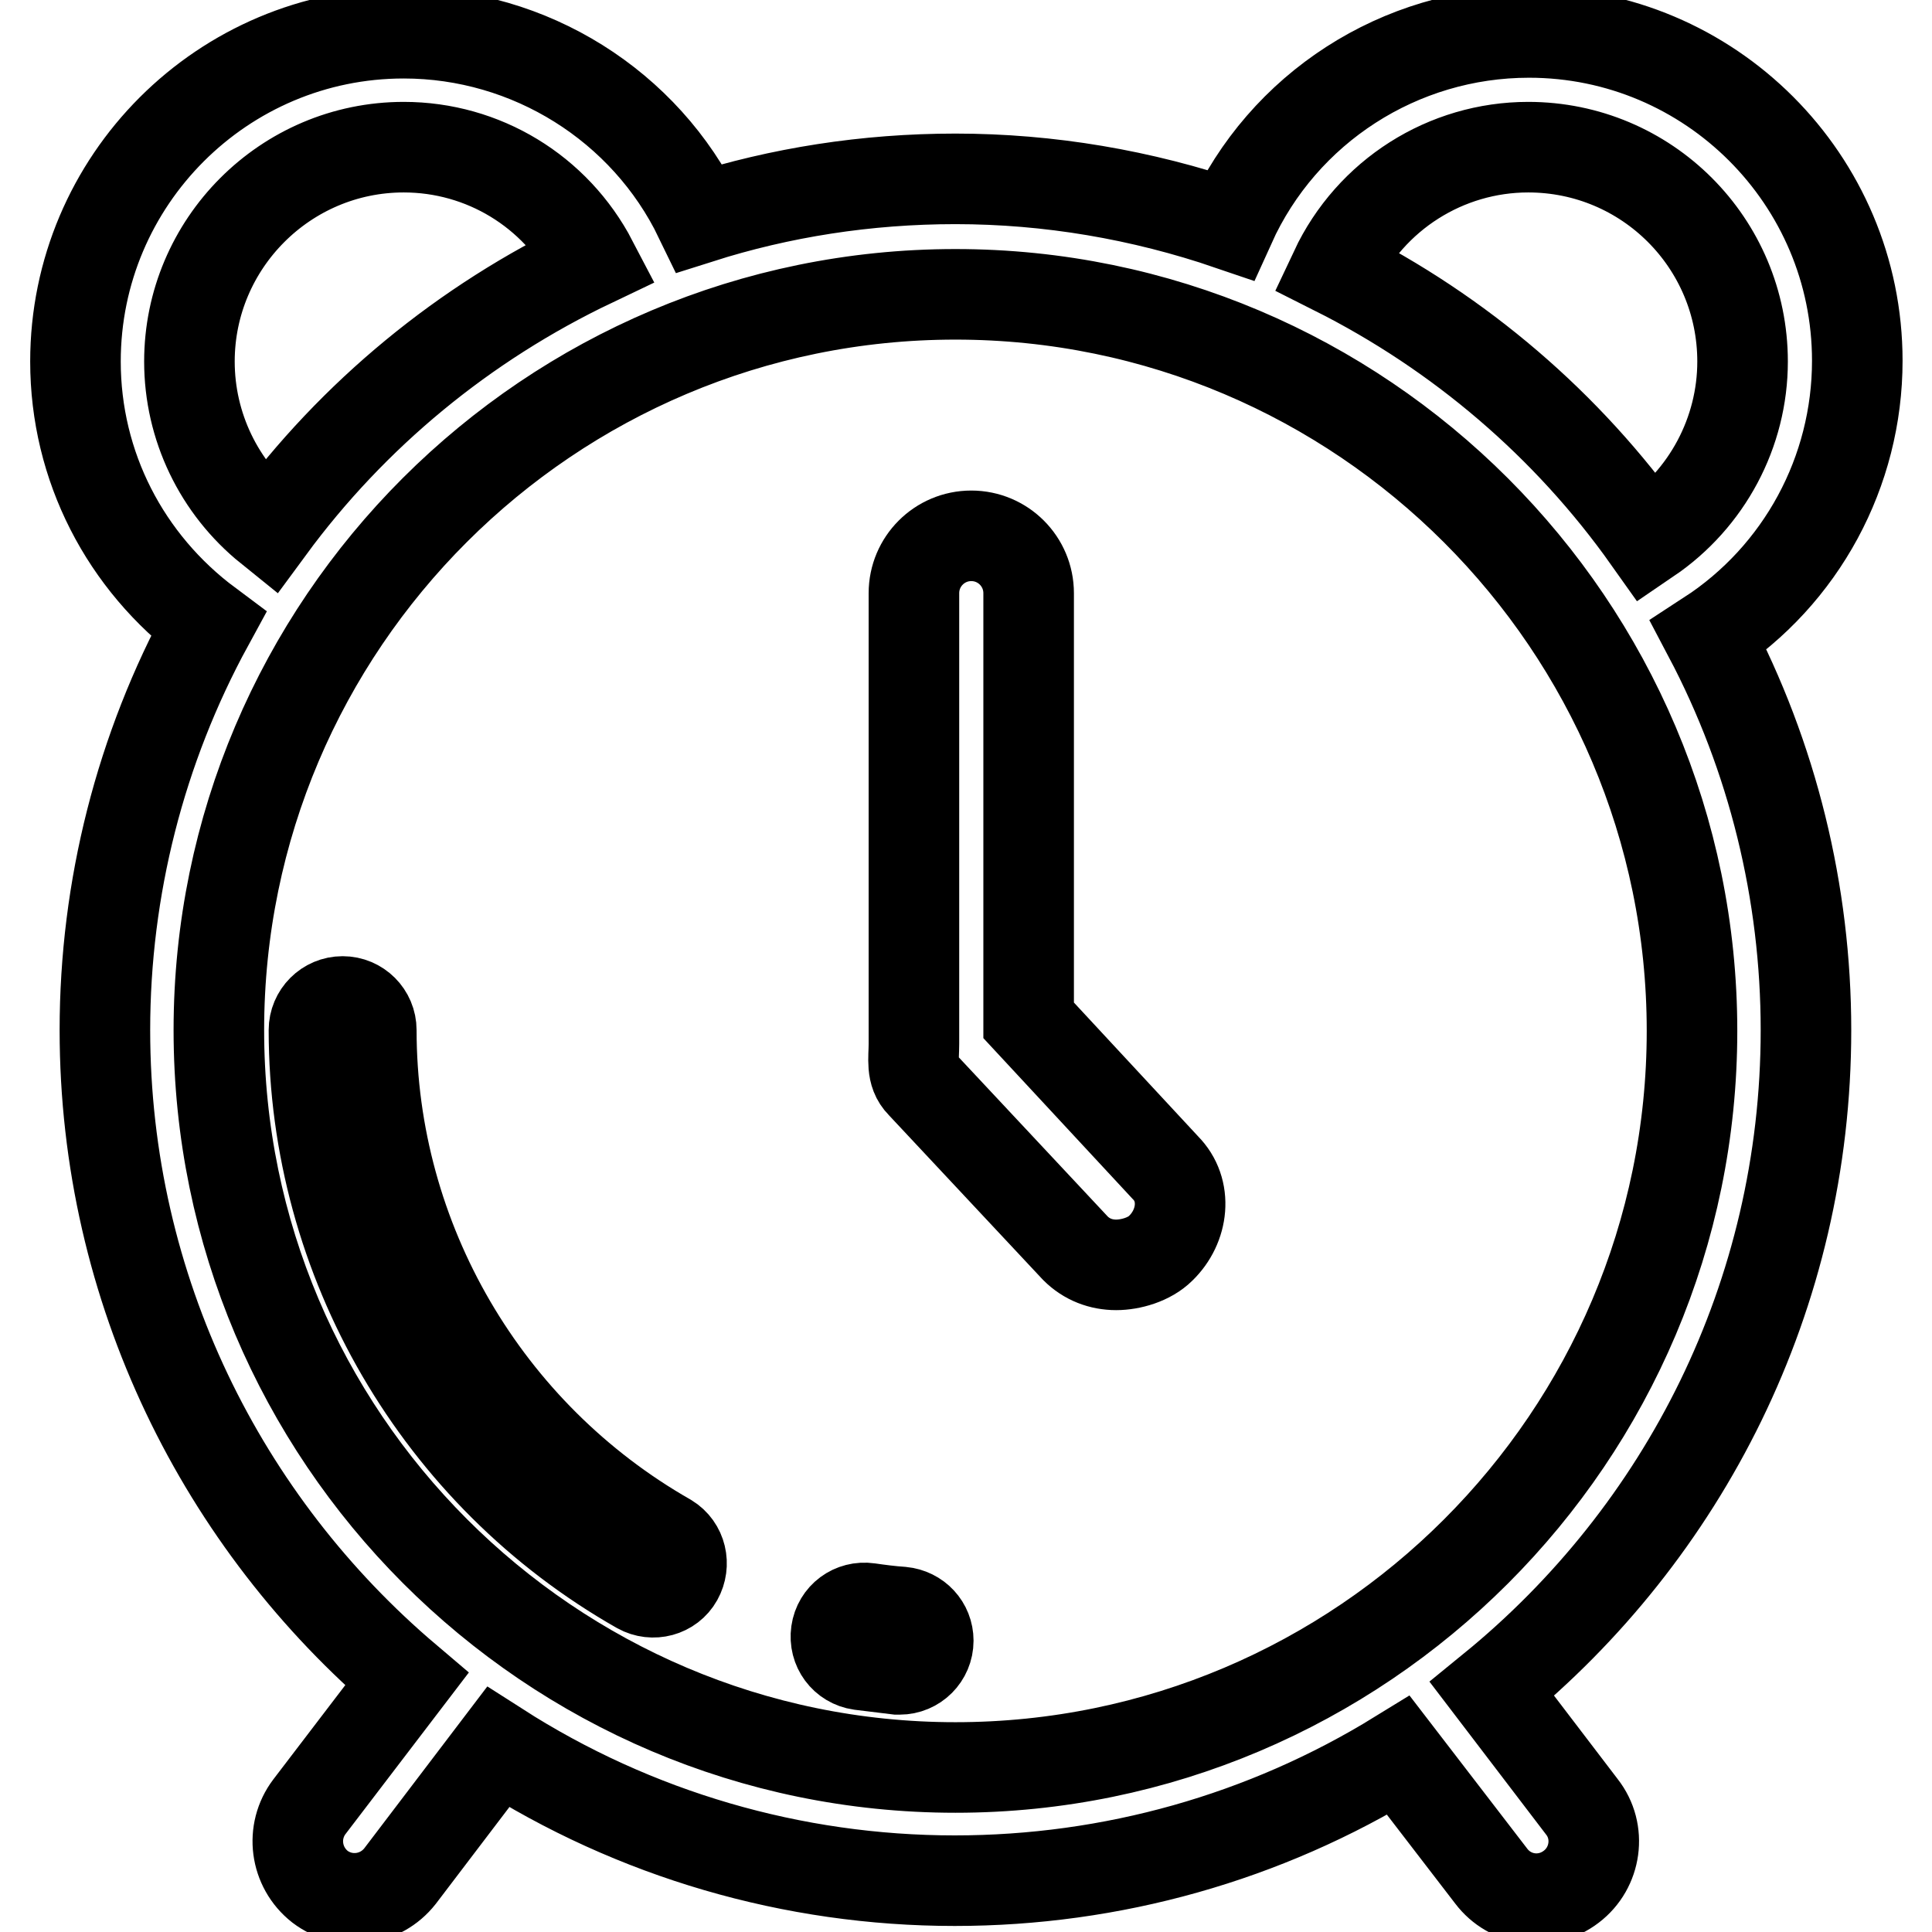
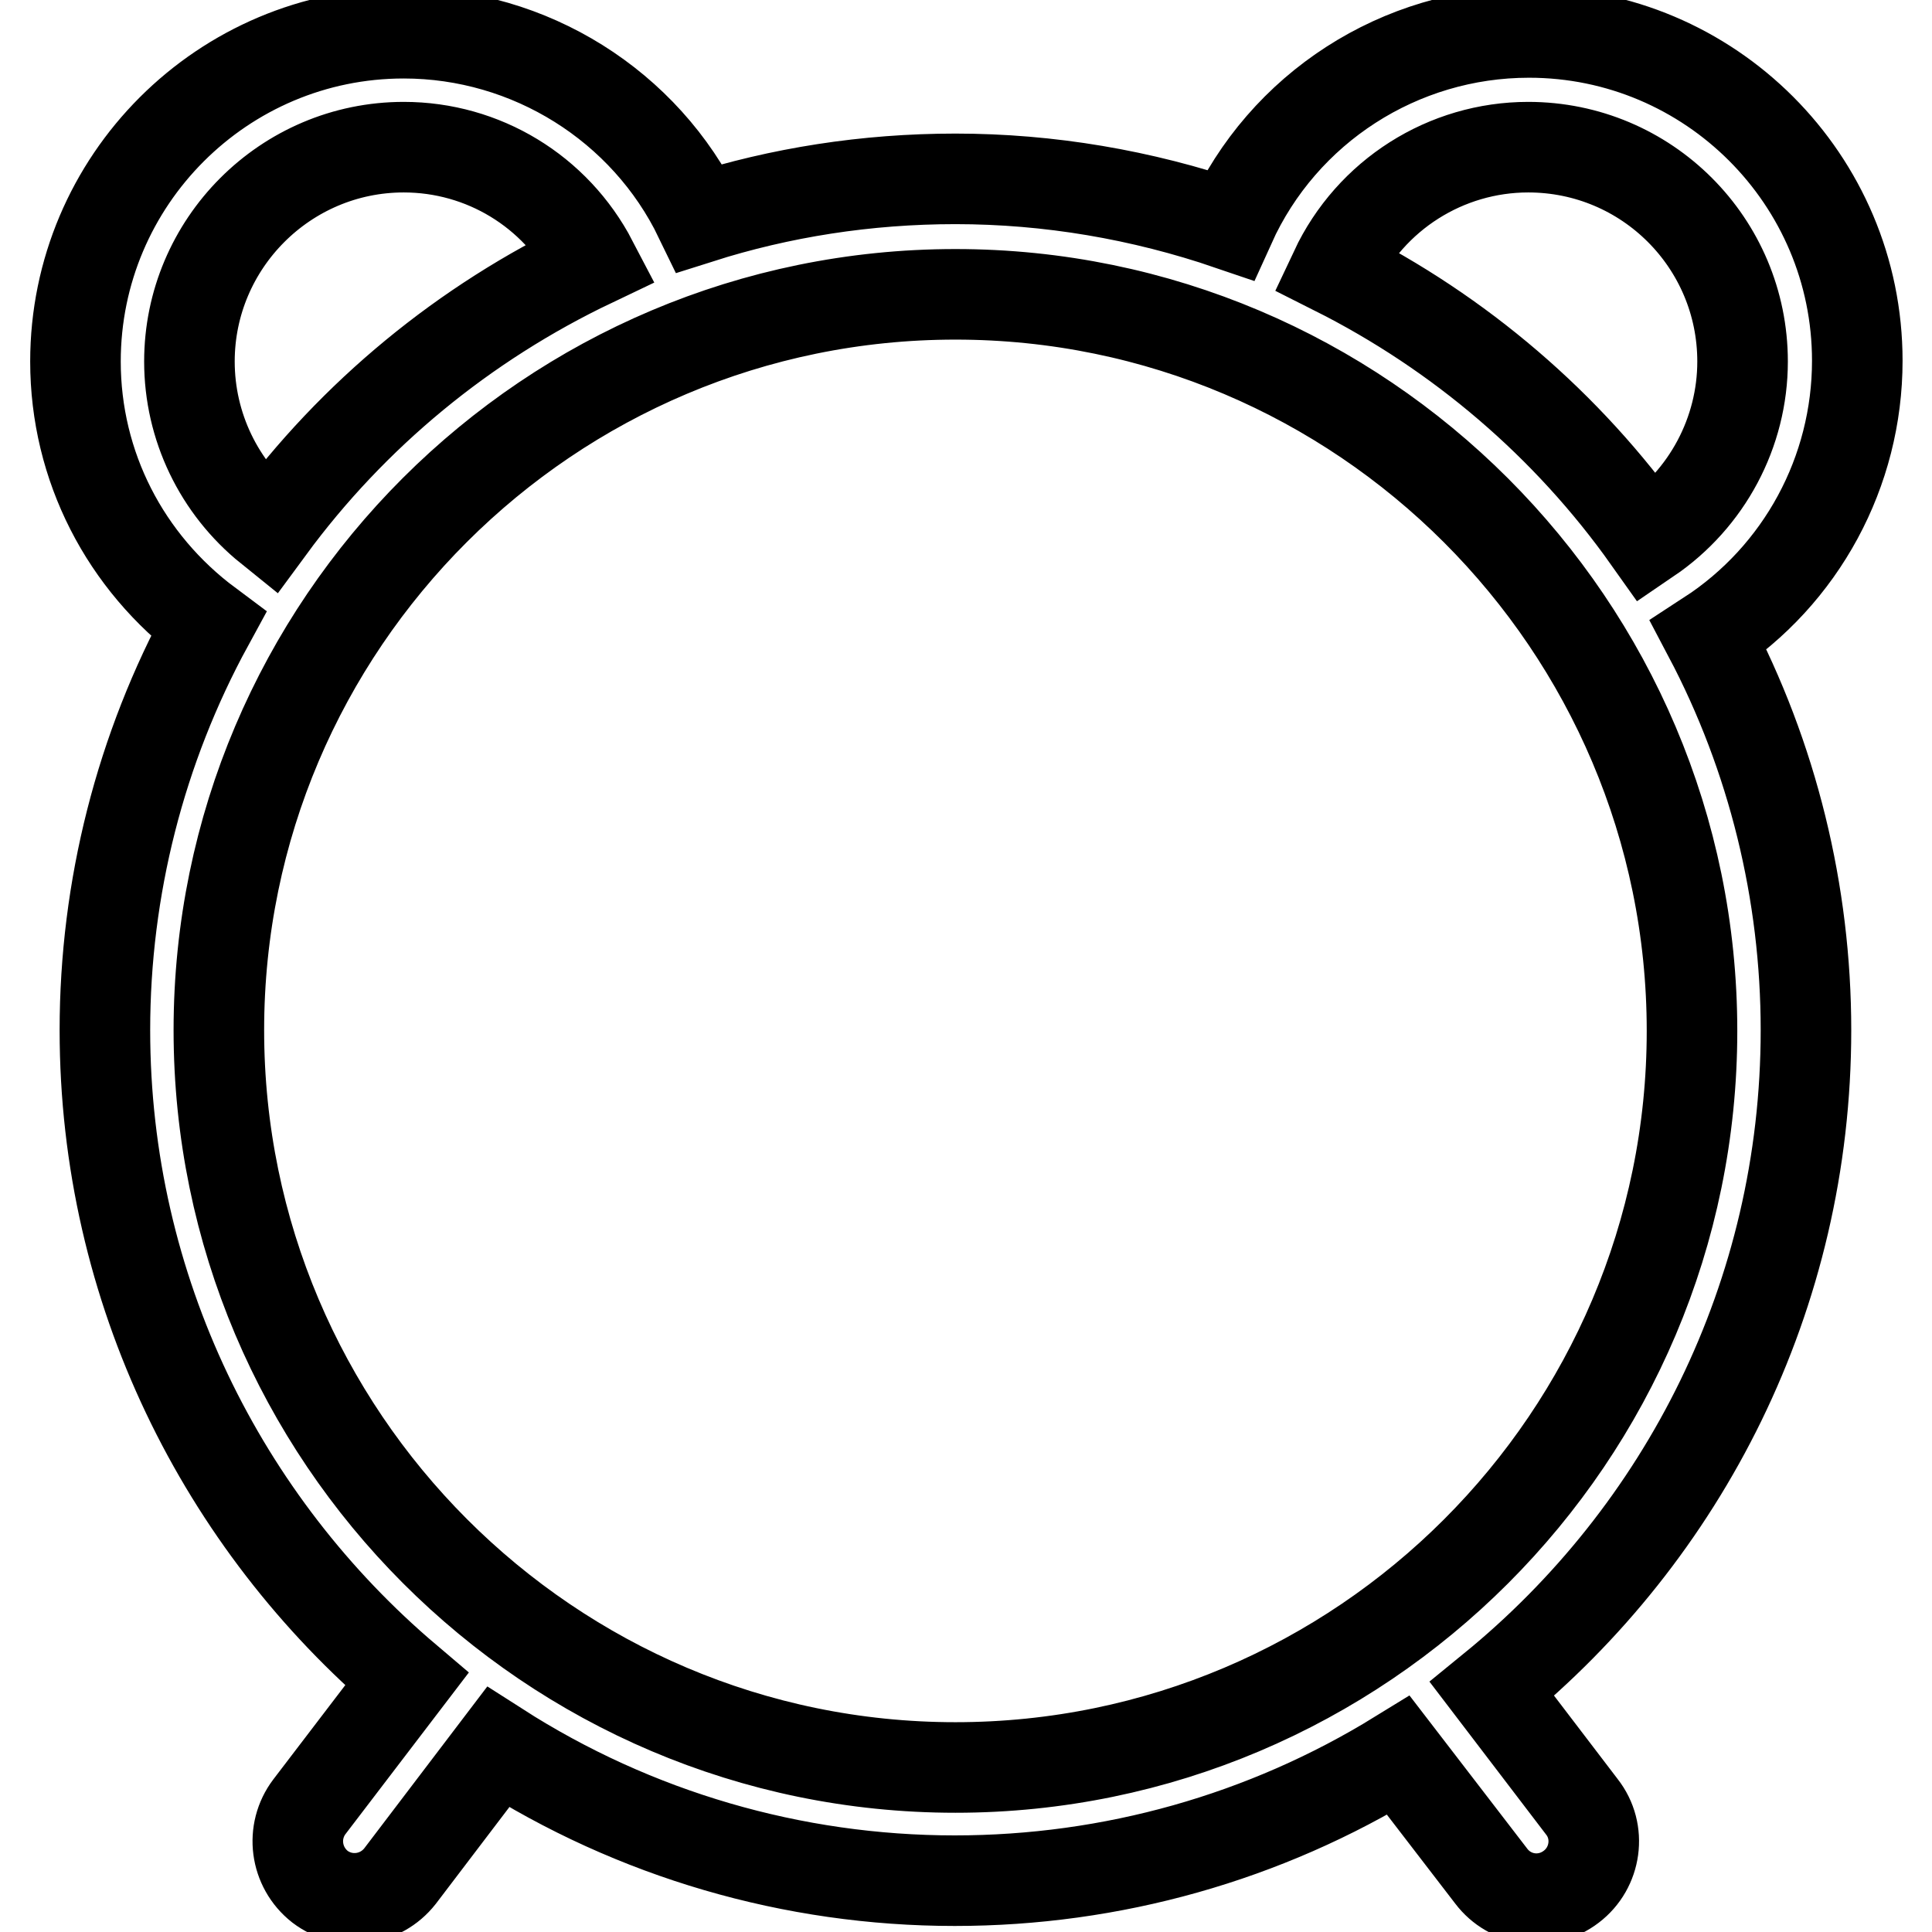
<svg xmlns="http://www.w3.org/2000/svg" version="1.1" x="0px" y="0px" viewBox="0 0 256 256" enable-background="new 0 0 256 256" xml:space="preserve">
  <g>
    <path stroke-width="12" fill-opacity="0" stroke="#000000" d="M239.3,136.5c0-18.2-4.4-36.2-12.9-52.3c12.3-8,19.7-21.7,19.7-36.4c0-24-19.5-43.5-43.5-43.5 c-17.1,0-32.6,10-39.6,25.5c-11.7-4-24-6.1-36.4-6.1c-11.8,0-23.2,1.8-33.9,5.2C85.5,14,70.2,4.4,53.5,4.4 C29.5,4.4,10,23.9,10,47.9c0,13.9,6.6,26.6,17.6,34.8c-9,16.5-13.7,35-13.7,53.8c0,34.4,15.6,65.3,40,86L41,239.4 c-2.5,3.3-1.9,8,1.4,10.6c3.3,2.5,8,1.9,10.6-1.4c0,0,0,0,0,0L66,231.5c18.1,11.6,39.1,17.7,60.5,17.7c20.8,0,41.1-5.7,58.8-16.6 l12.3,16c2.5,3.3,7.2,4,10.6,1.4c0,0,0,0,0,0c3.3-2.5,4-7.3,1.4-10.6c0,0,0,0,0,0l-11.9-15.6C223.1,203.1,239.3,171.7,239.3,136.5 L239.3,136.5z M202.5,19.5c15.7,0,28.4,12.7,28.4,28.4c0,9.4-4.7,18.2-12.5,23.5c-10.7-15.1-25-27.3-41.5-35.6 C181.6,25.8,191.6,19.5,202.5,19.5z M25.1,47.9c0-15.6,12.7-28.4,28.4-28.4c10.5,0,20.1,5.8,25,15.2c-17,8.1-31.7,20.2-42.8,35.3 C29,64.6,25.1,56.5,25.1,47.9z M29,136.5C29,82.7,72.8,39,126.6,39c53.8,0,97.6,43.8,97.6,97.6c0,53.8-43.8,97.6-97.6,97.6 S29,190.3,29,136.5z" />
-     <path stroke-width="12" fill-opacity="0" stroke="#000000" d="M88.5,203.9c-24.2-13.8-39.3-39.6-39.3-67.4c0-2.1-1.7-3.8-3.8-3.8c-2.1,0-3.8,1.7-3.8,3.8 c0,30.5,16.5,58.9,43.1,74c1.8,1,4.1,0.4,5.1-1.4S90.3,205,88.5,203.9L88.5,203.9z M119.5,213.6c-1.5-0.1-3-0.3-4.4-0.5 c-2.1-0.3-4,1.1-4.3,3.2c-0.3,2.1,1.1,4,3.2,4.3c1.6,0.2,3.2,0.4,4.9,0.6c0.1,0,0.2,0,0.3,0c2.1,0,3.8-1.7,3.8-3.8 C123,215.4,121.5,213.8,119.5,213.6z M136.3,135.2V78.6c0-4.2-3.4-7.6-7.6-7.6c-4.2,0-7.6,3.4-7.6,7.6v59.7c0,2-0.4,3.9,1,5.3 l20.4,21.8c1.5,1.5,3.4,2.2,5.4,2.2c1.9,0,4.4-0.7,5.9-2.2c3-2.9,3.6-7.7,0.6-10.7L136.3,135.2z" />
  </g>
</svg>